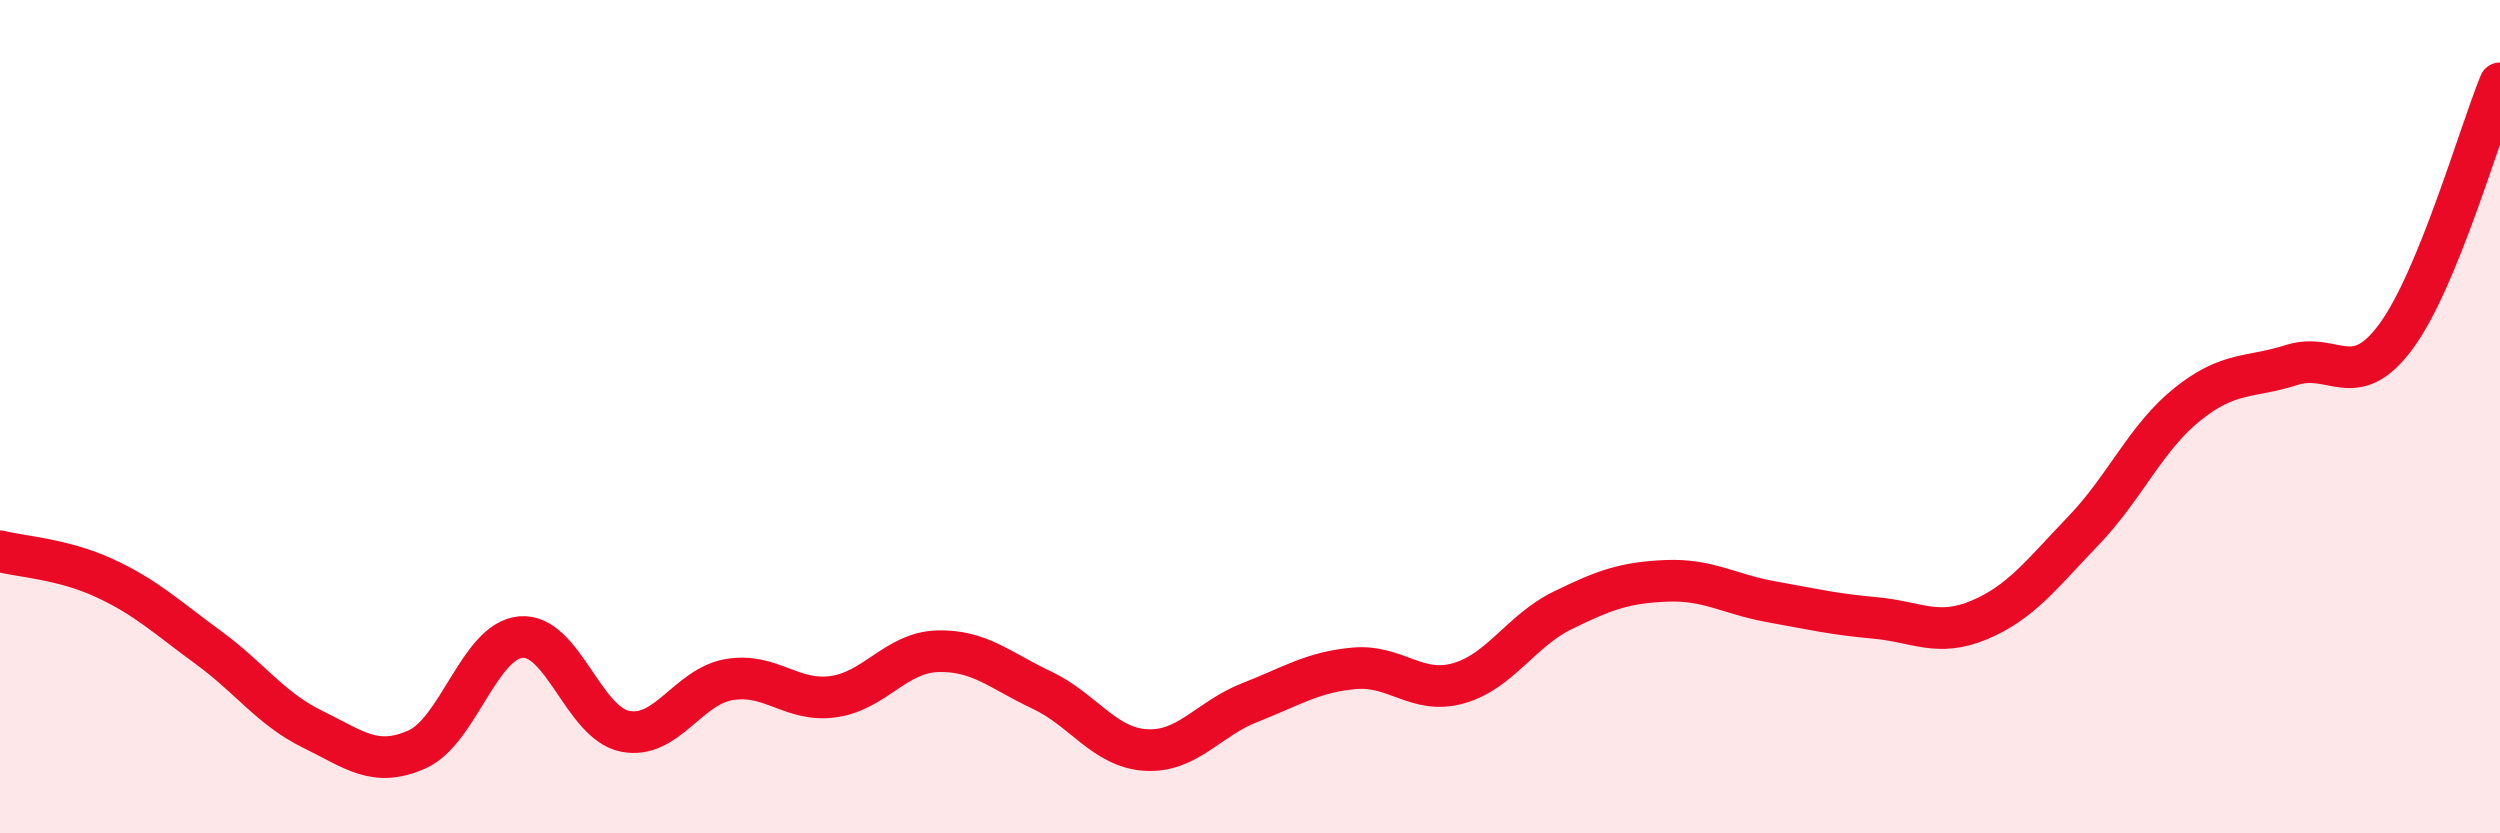
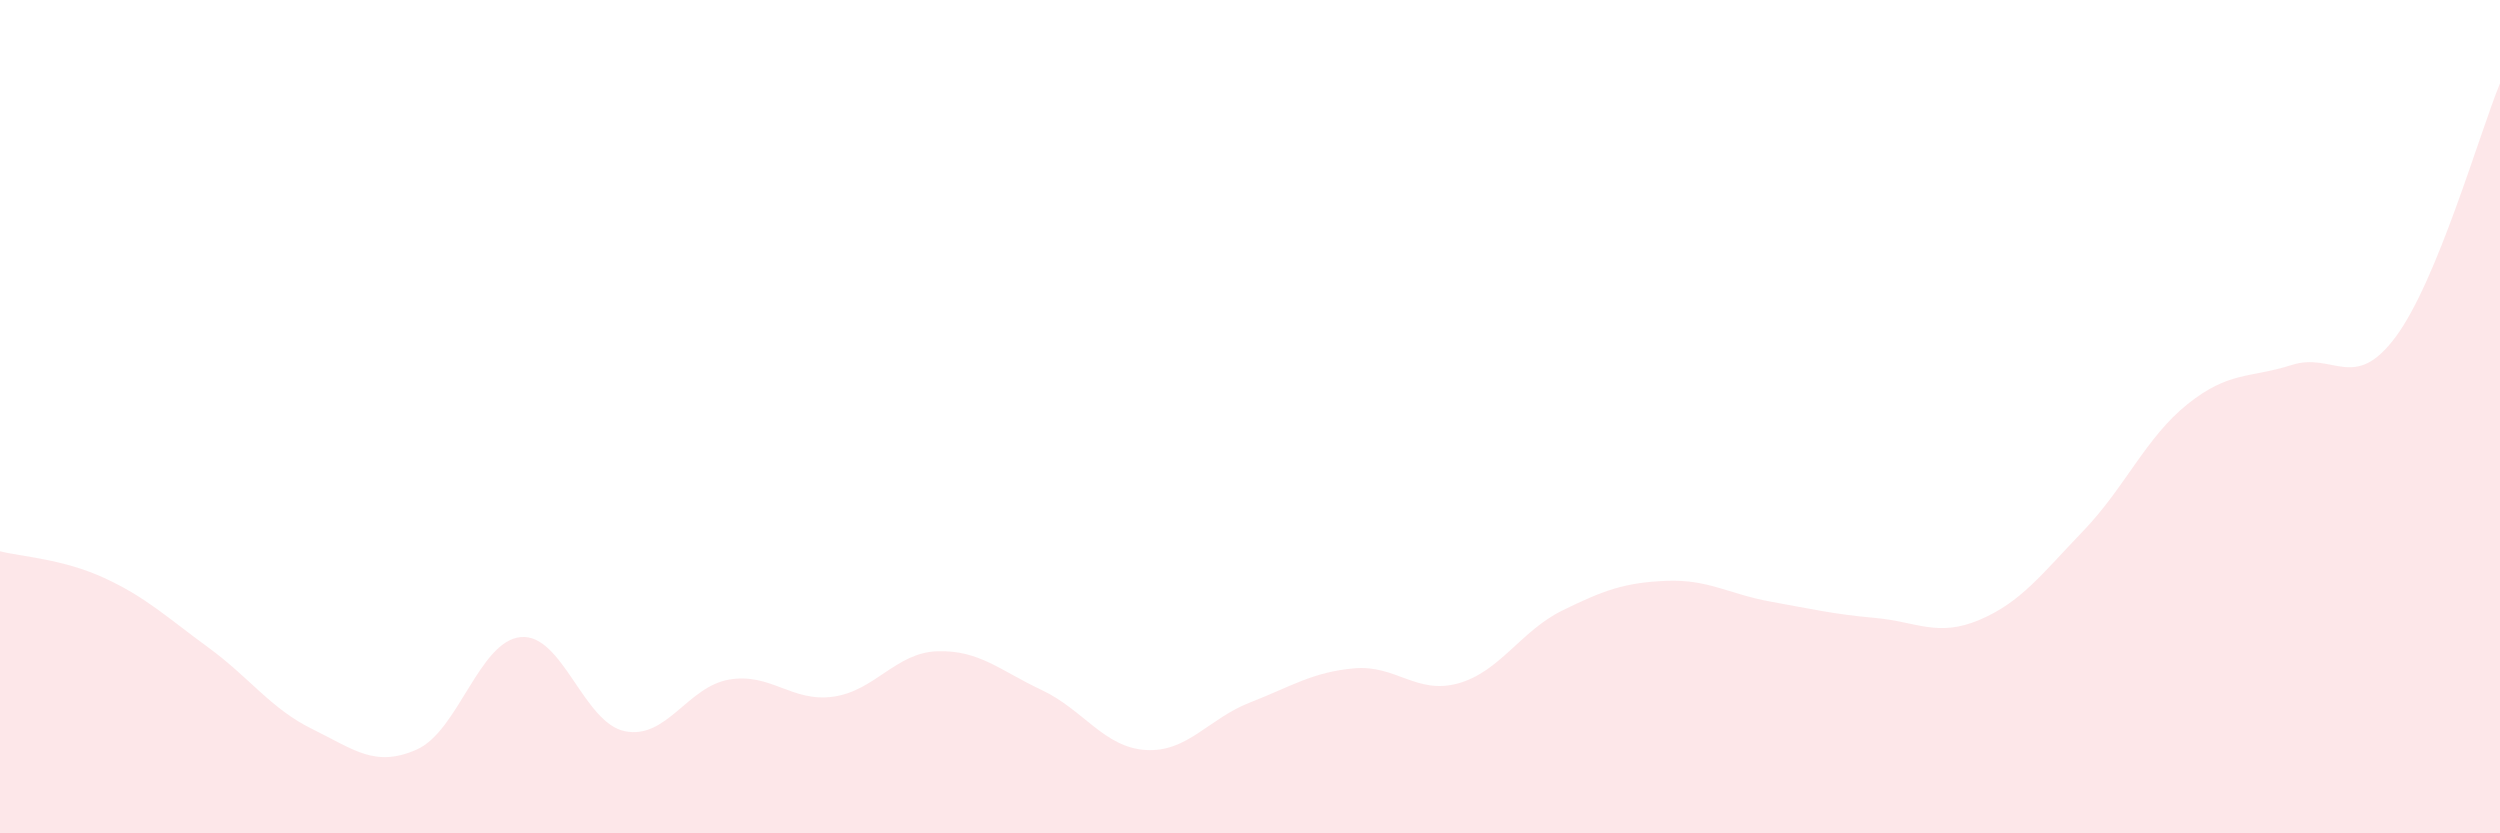
<svg xmlns="http://www.w3.org/2000/svg" width="60" height="20" viewBox="0 0 60 20">
  <path d="M 0,13.23 C 0.5,13.36 1.5,13.41 2.5,13.87 C 3.5,14.33 4,14.81 5,15.54 C 6,16.27 6.5,17.01 7.5,17.5 C 8.5,17.99 9,18.43 10,17.99 C 11,17.55 11.5,15.38 12.5,15.29 C 13.5,15.2 14,17.35 15,17.55 C 16,17.75 16.5,16.48 17.5,16.31 C 18.5,16.14 19,16.86 20,16.72 C 21,16.58 21.5,15.66 22.5,15.63 C 23.5,15.6 24,16.09 25,16.56 C 26,17.03 26.5,17.94 27.5,18 C 28.5,18.06 29,17.25 30,16.86 C 31,16.47 31.5,16.13 32.5,16.04 C 33.5,15.95 34,16.68 35,16.4 C 36,16.12 36.5,15.14 37.5,14.65 C 38.5,14.16 39,13.98 40,13.94 C 41,13.9 41.5,14.26 42.5,14.44 C 43.5,14.62 44,14.74 45,14.83 C 46,14.92 46.5,15.3 47.5,14.88 C 48.5,14.46 49,13.78 50,12.74 C 51,11.7 51.5,10.5 52.5,9.7 C 53.5,8.9 54,9.08 55,8.76 C 56,8.44 56.5,9.43 57.5,8.08 C 58.5,6.73 59.5,3.22 60,2L60 20L0 20Z" fill="#EB0A25" opacity="0.1" stroke-linecap="round" stroke-linejoin="round" />
-   <path d="M 0,13.23 C 0.5,13.36 1.5,13.41 2.5,13.87 C 3.5,14.33 4,14.81 5,15.54 C 6,16.27 6.5,17.01 7.5,17.5 C 8.5,17.99 9,18.43 10,17.99 C 11,17.55 11.5,15.38 12.5,15.29 C 13.5,15.2 14,17.35 15,17.55 C 16,17.75 16.5,16.48 17.5,16.31 C 18.5,16.14 19,16.86 20,16.72 C 21,16.58 21.5,15.66 22.5,15.63 C 23.5,15.6 24,16.09 25,16.56 C 26,17.03 26.5,17.94 27.5,18 C 28.5,18.06 29,17.25 30,16.86 C 31,16.47 31.5,16.13 32.5,16.04 C 33.5,15.95 34,16.68 35,16.4 C 36,16.12 36.5,15.14 37.5,14.65 C 38.5,14.16 39,13.98 40,13.94 C 41,13.9 41.5,14.26 42.5,14.44 C 43.5,14.62 44,14.74 45,14.83 C 46,14.92 46.5,15.3 47.5,14.88 C 48.5,14.46 49,13.78 50,12.74 C 51,11.7 51.5,10.5 52.5,9.7 C 53.5,8.9 54,9.08 55,8.76 C 56,8.44 56.5,9.43 57.5,8.08 C 58.5,6.73 59.5,3.22 60,2" stroke="#EB0A25" stroke-width="1" fill="none" stroke-linecap="round" stroke-linejoin="round" />
</svg>